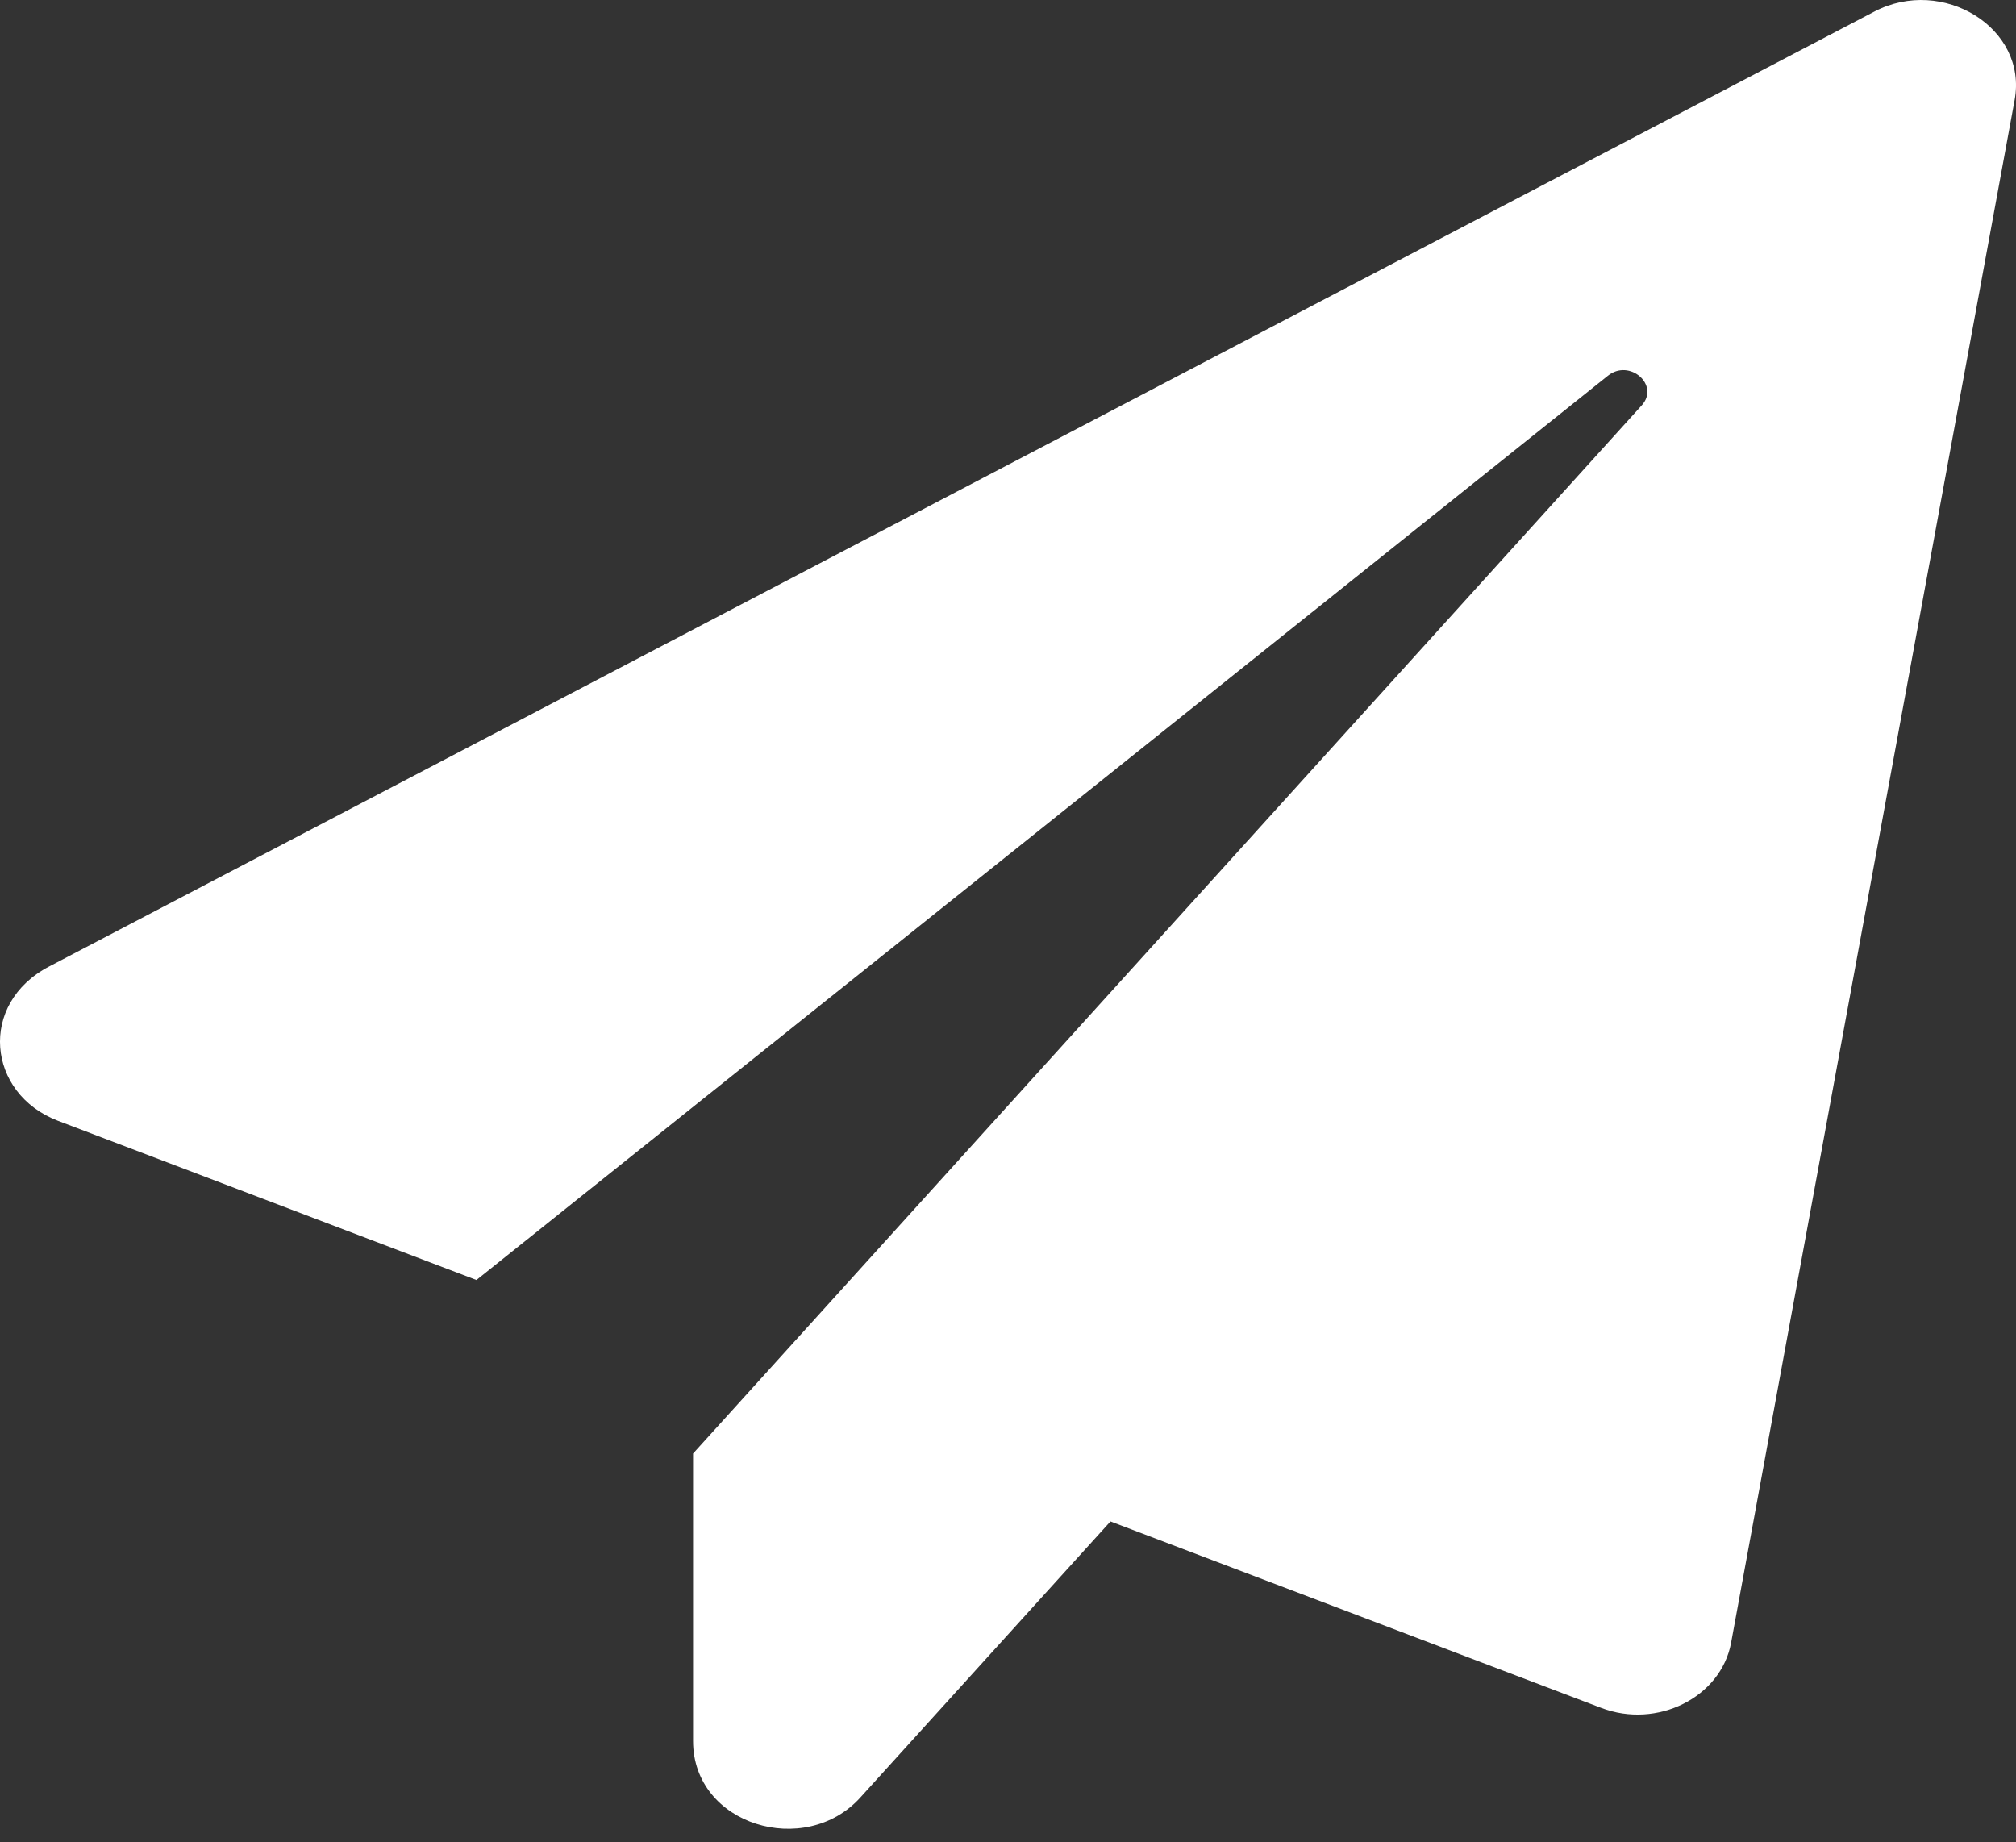
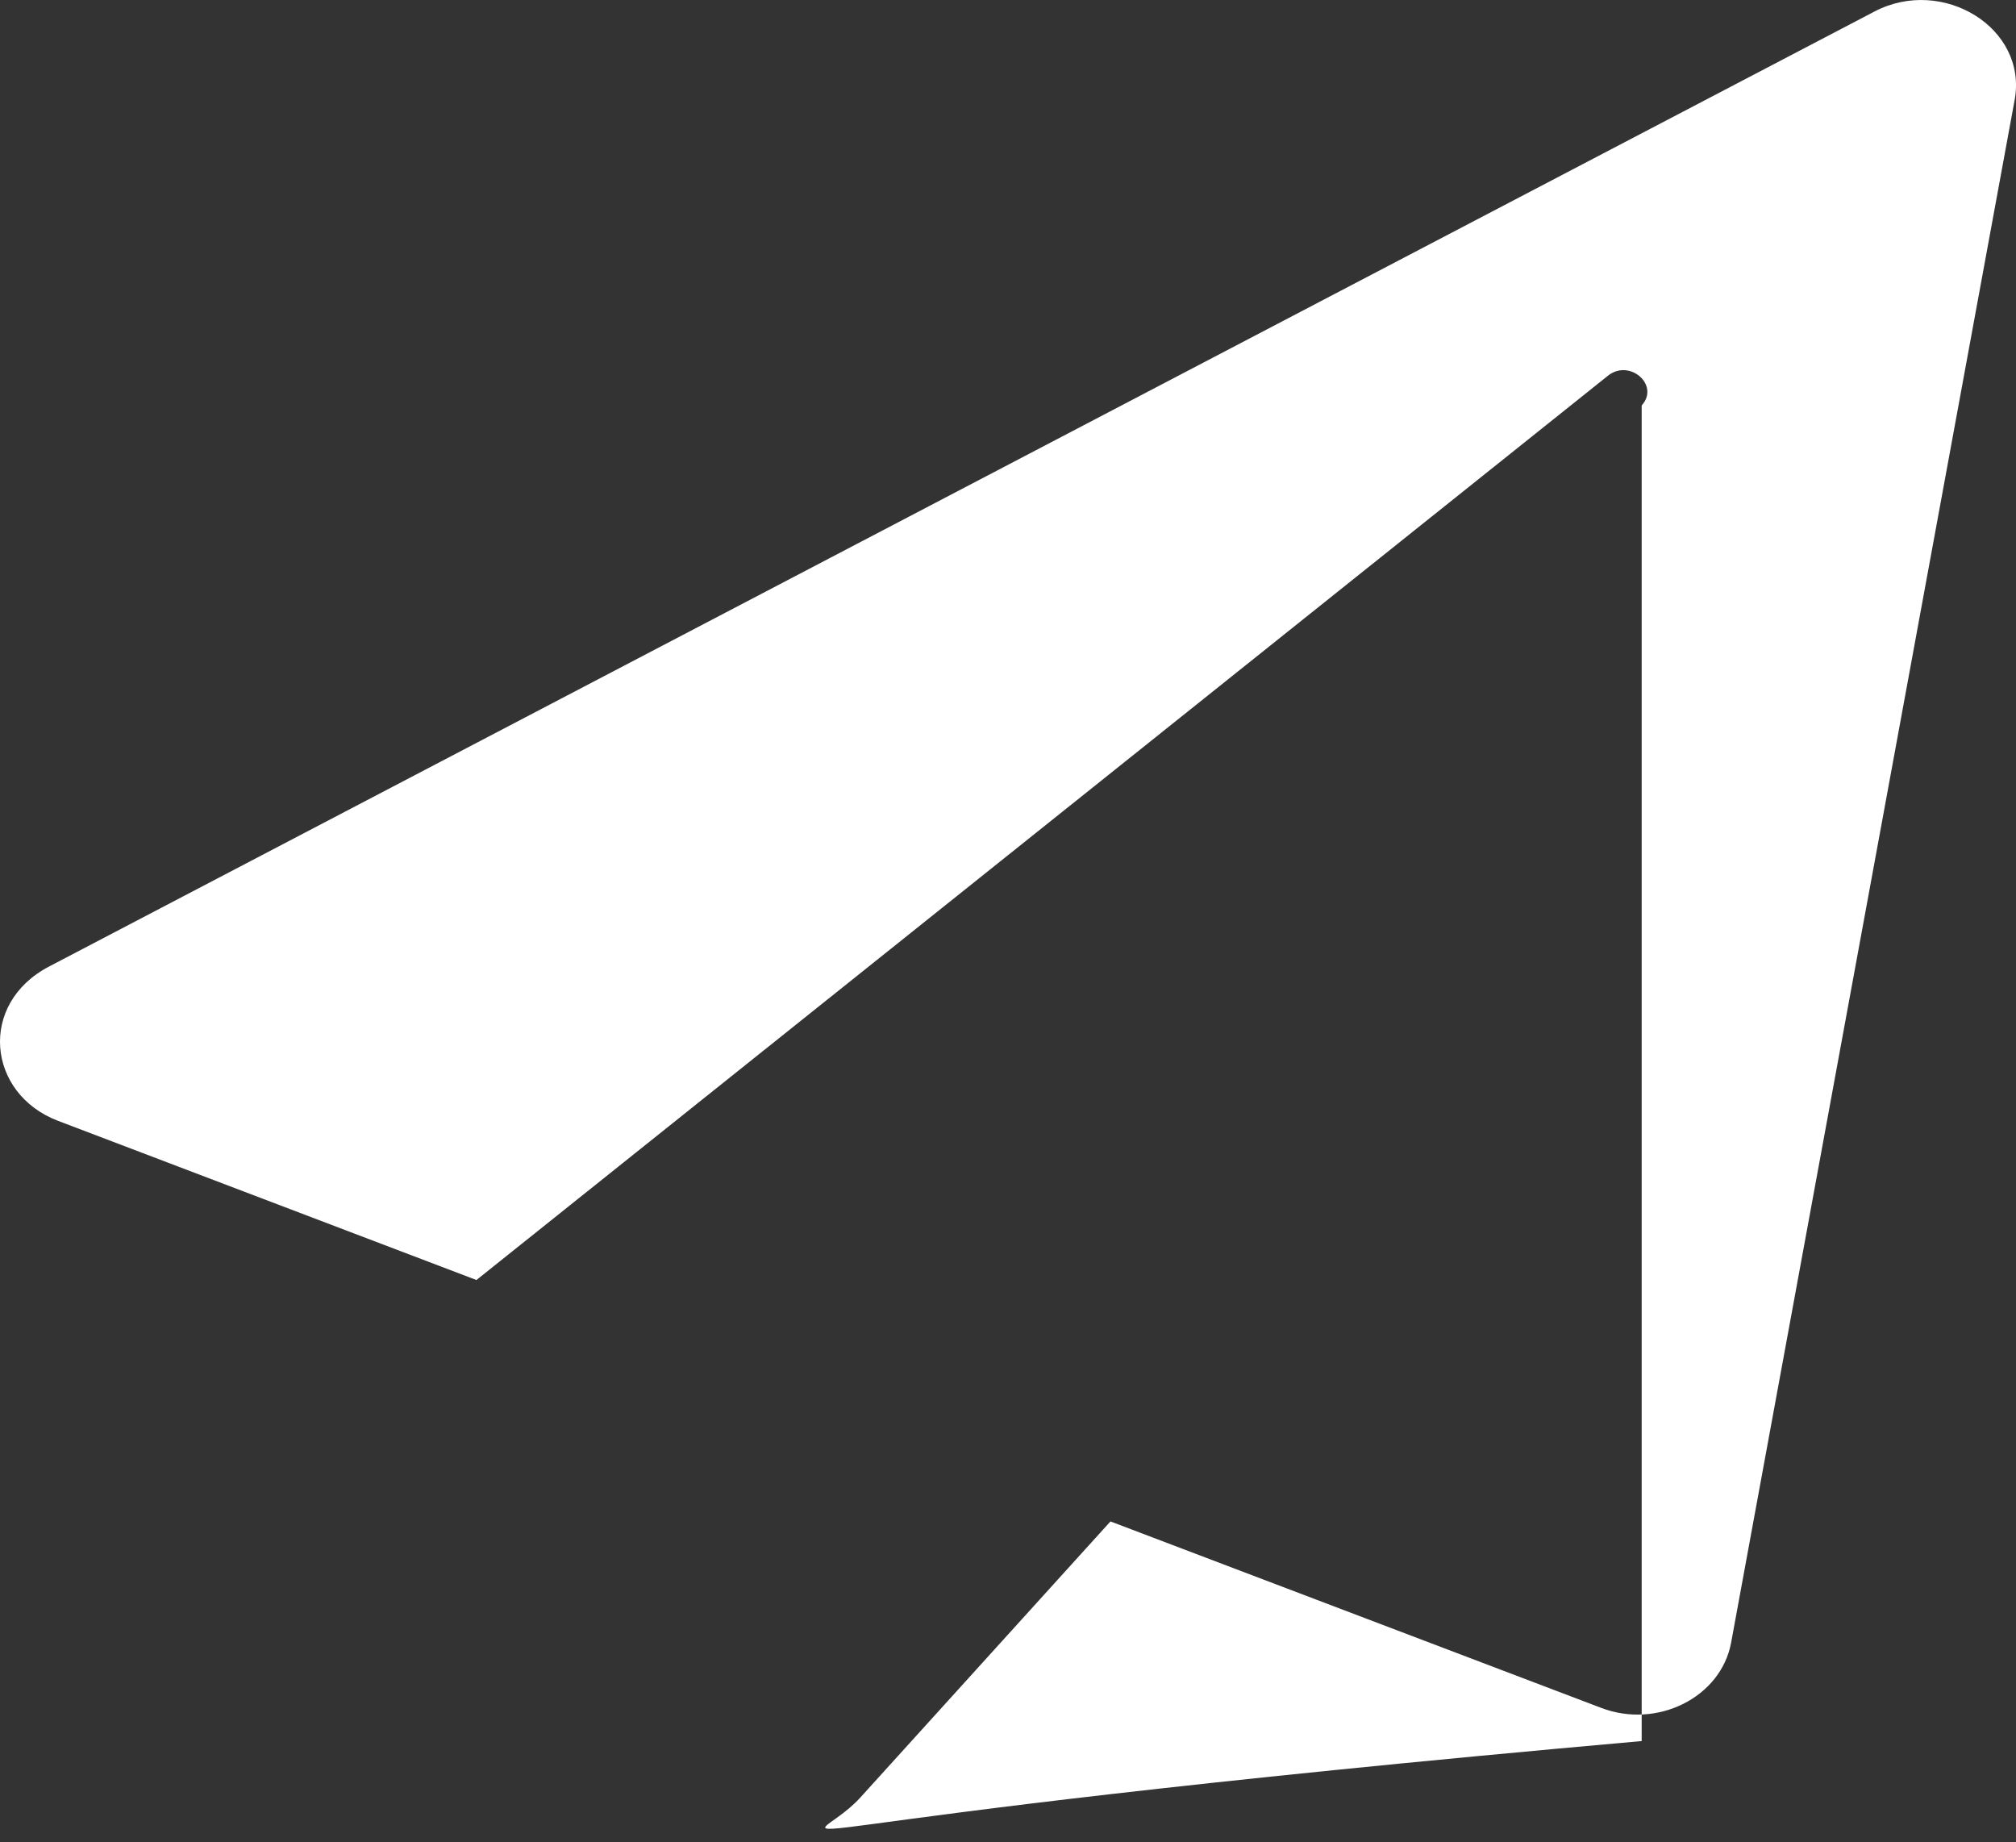
<svg xmlns="http://www.w3.org/2000/svg" width="58" height="53" viewBox="0 0 58 53" fill="none">
  <rect x="0" y="0" width="58" height="53" fill="#333333" stroke="none" />
-   <path id="mail" d="M53.927 0.332L1.415 27.802C-0.636 28.871 -0.375 31.46 1.664 32.241L13.707 36.822L46.257 10.811C46.88 10.307 47.763 11.078 47.231 11.663L19.939 41.815V50.085C19.939 52.51 23.167 53.465 24.753 51.708L31.948 43.767L46.064 49.13C47.673 49.746 49.508 48.832 49.803 47.26L57.96 2.88C58.345 0.804 55.886 -0.695 53.927 0.332Z" fill="white" />
+   <path id="mail" d="M53.927 0.332L1.415 27.802C-0.636 28.871 -0.375 31.46 1.664 32.241L13.707 36.822L46.257 10.811C46.88 10.307 47.763 11.078 47.231 11.663V50.085C19.939 52.51 23.167 53.465 24.753 51.708L31.948 43.767L46.064 49.13C47.673 49.746 49.508 48.832 49.803 47.26L57.96 2.88C58.345 0.804 55.886 -0.695 53.927 0.332Z" fill="white" />
</svg>